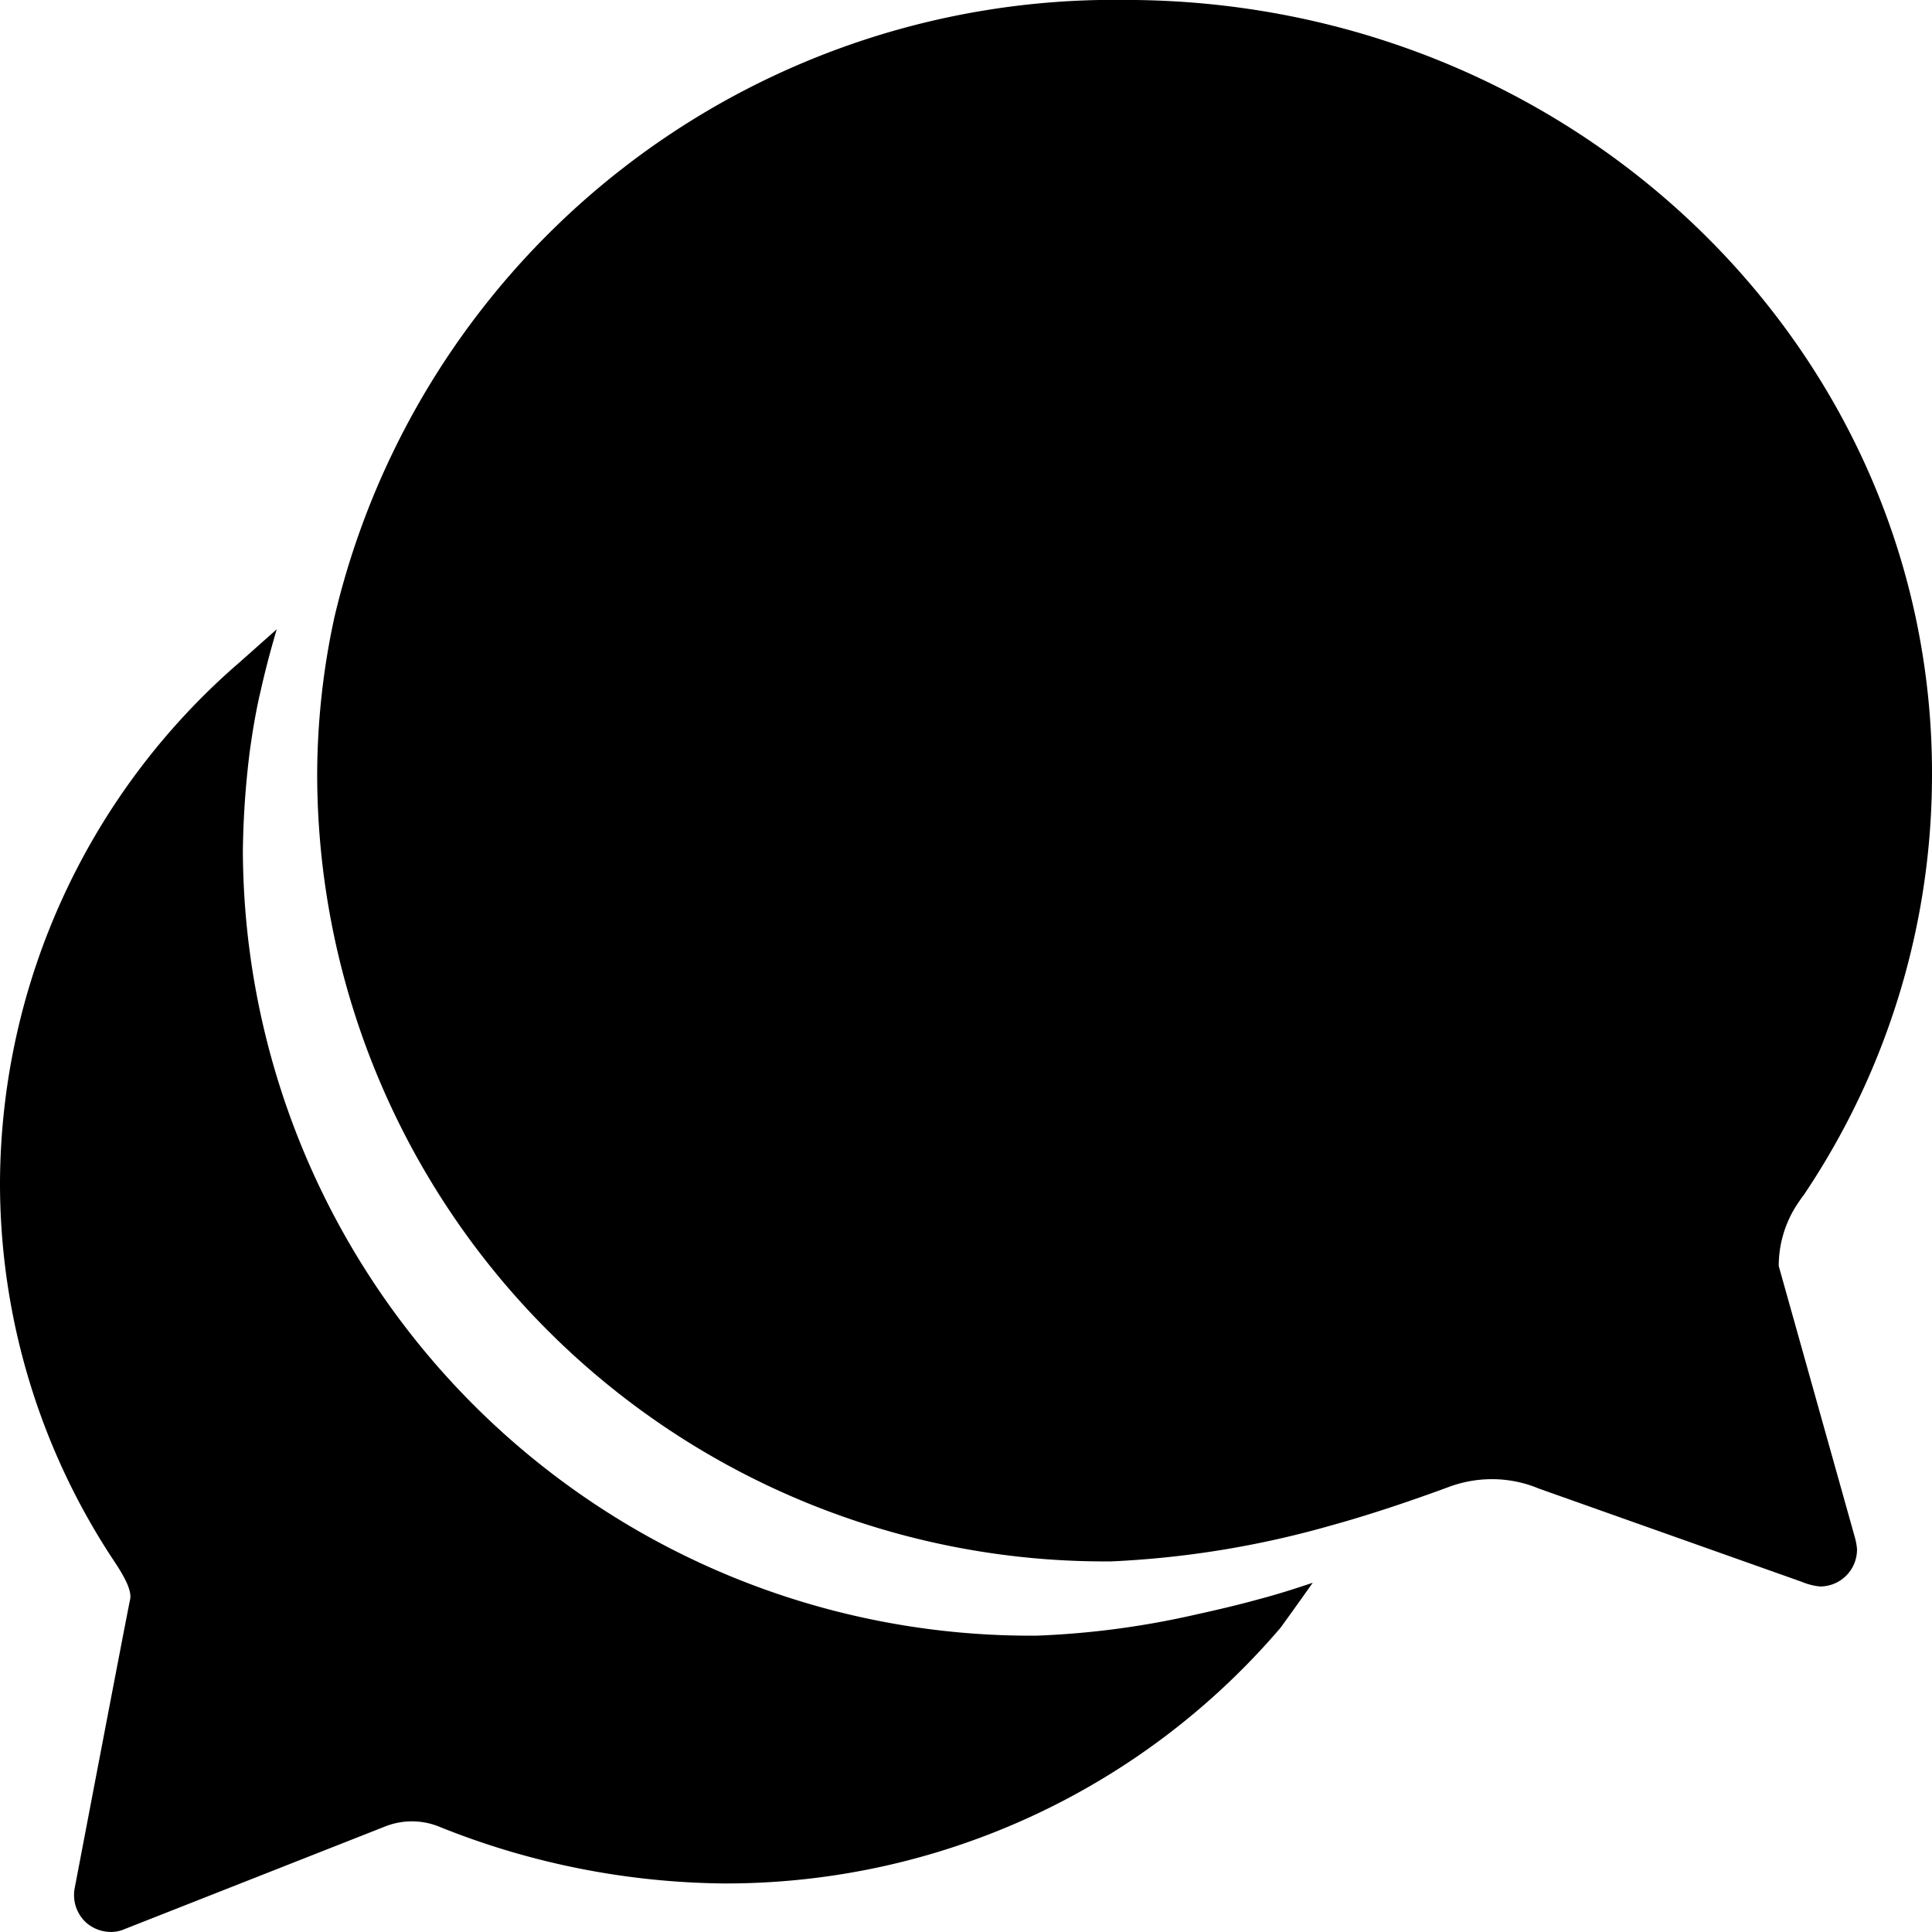
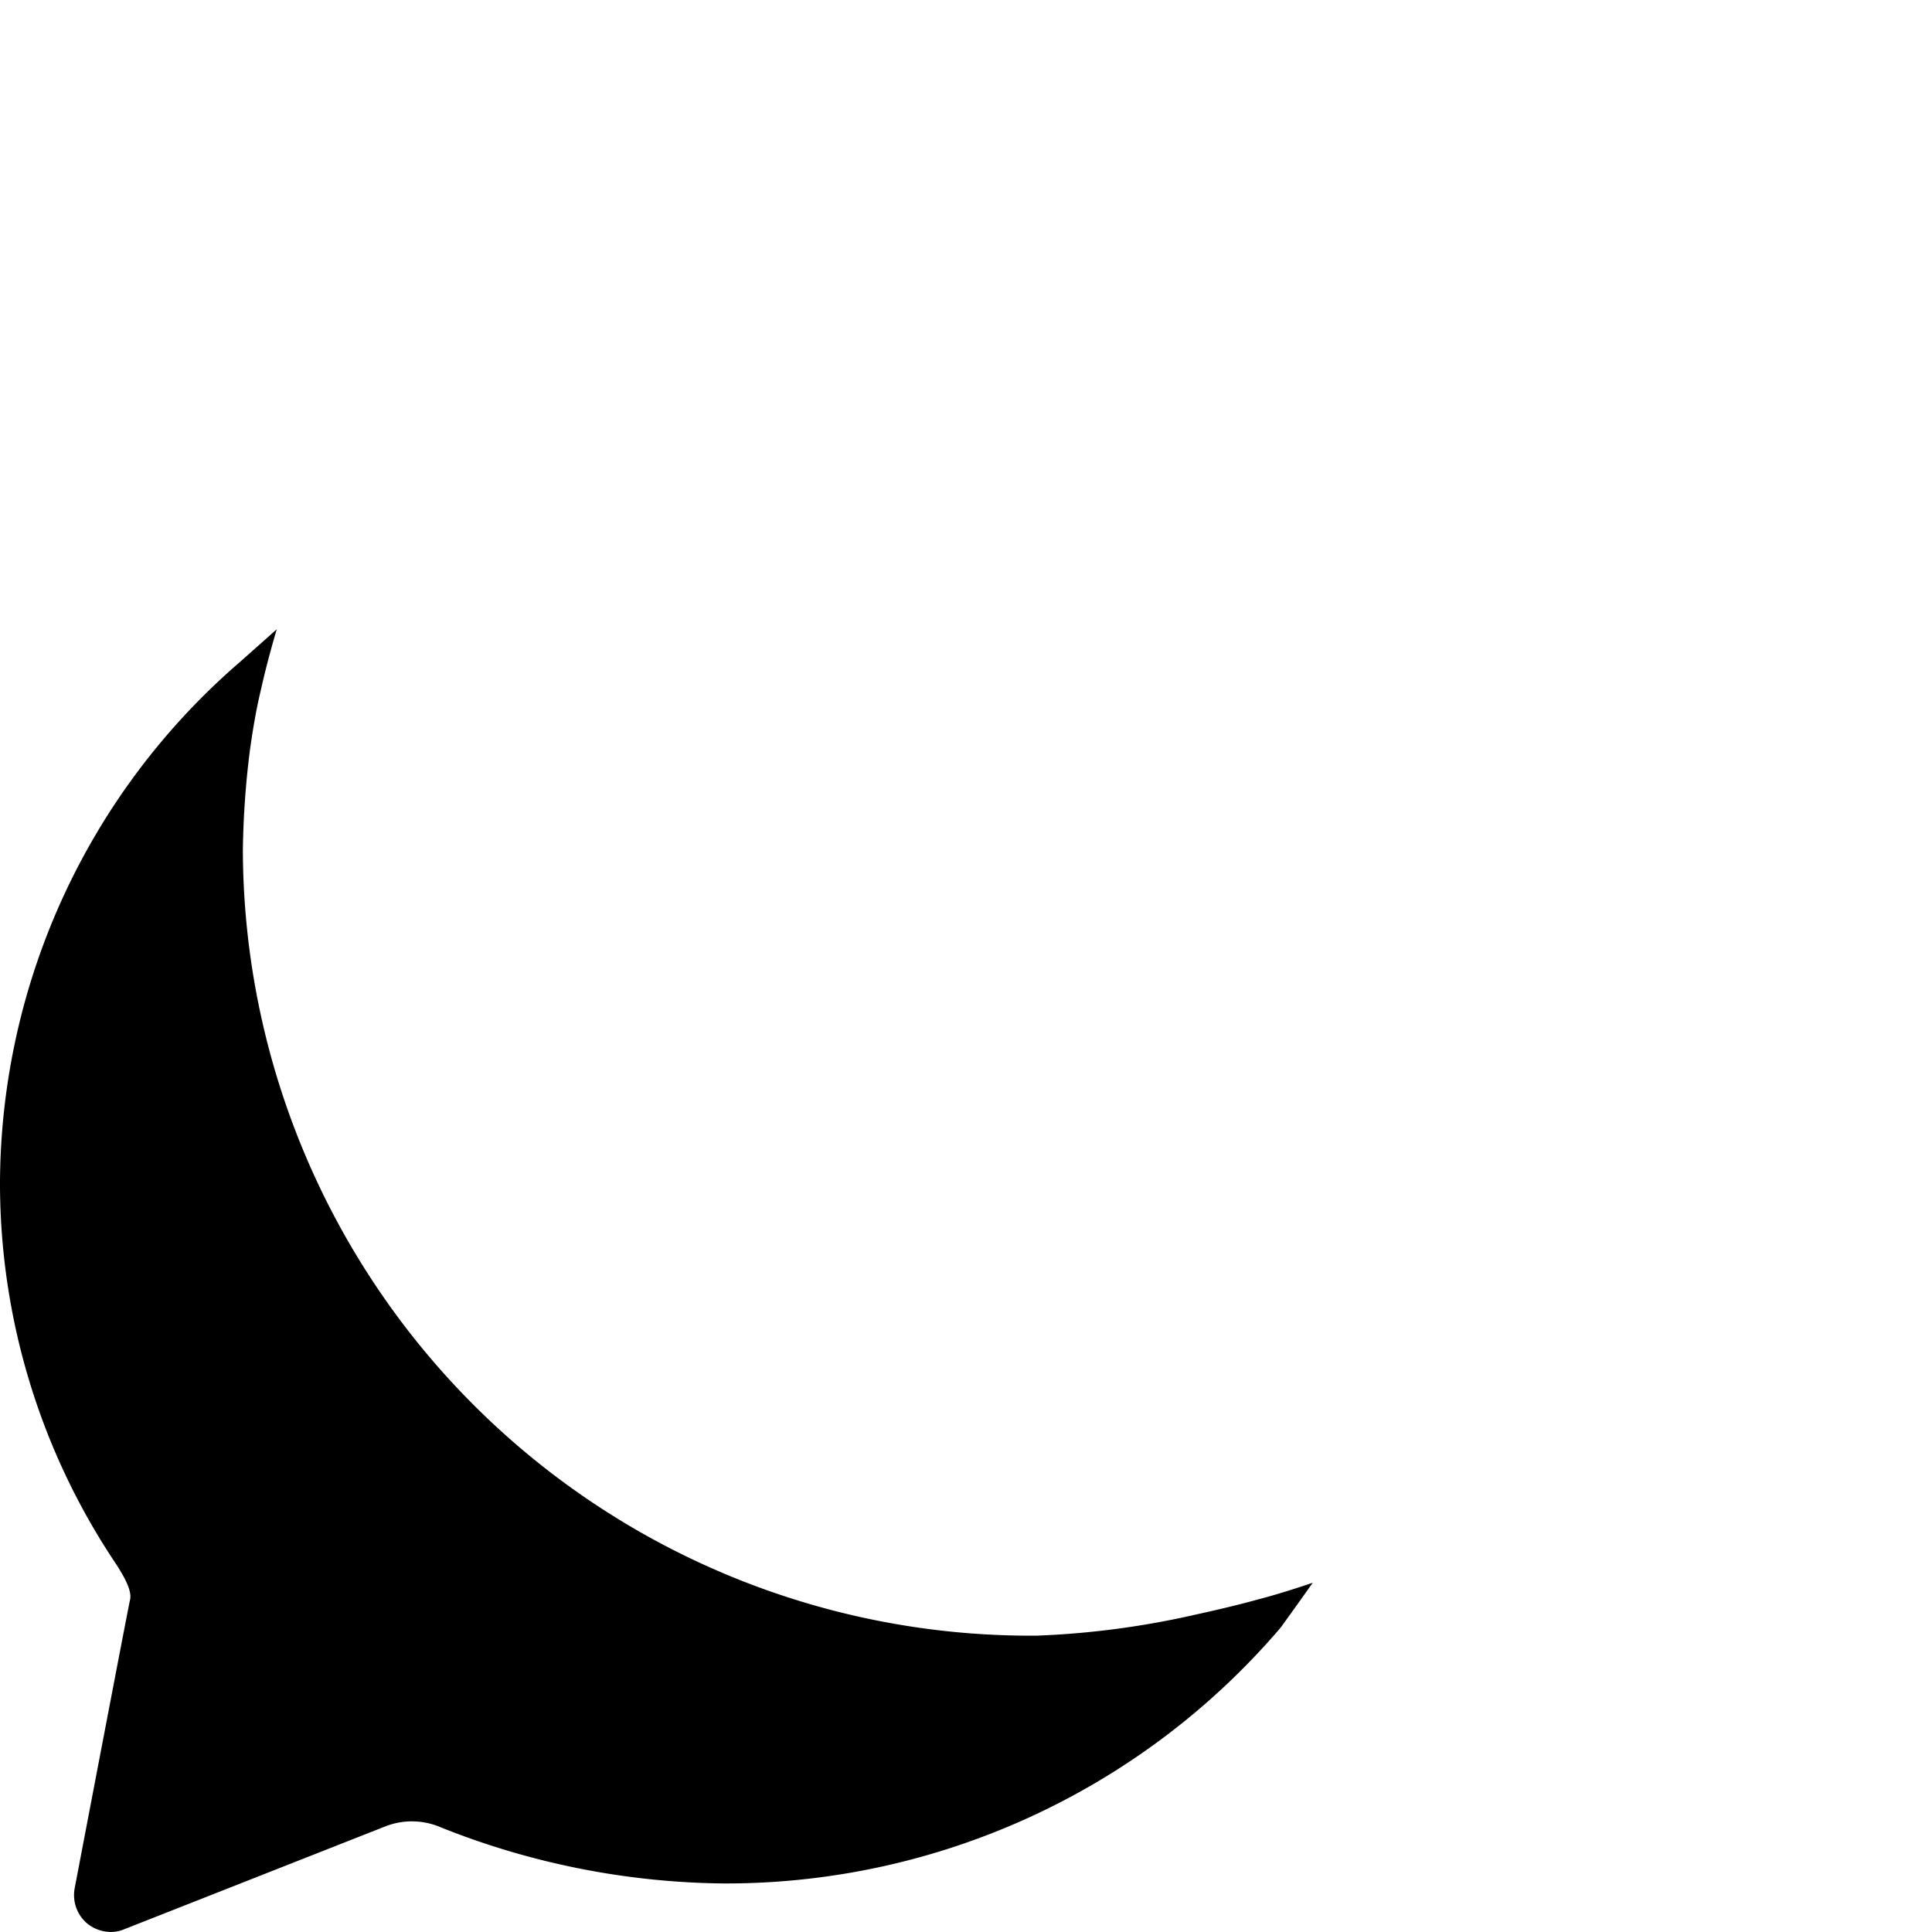
<svg xmlns="http://www.w3.org/2000/svg" width="34.5" height="34.5" viewBox="0 0 34.5 34.5">
  <g id="Icon_ionic-ios-chatbubbles" data-name="Icon ionic-ios-chatbubbles" transform="translate(-3.375 -3.375)">
-     <path id="Path_39" data-name="Path 39" d="M34.276,25.982a2.009,2.009,0,0,1,.274-1.012,2.794,2.794,0,0,1,.174-.257,13.438,13.438,0,0,0,2.289-7.489c.025-7.646-6.427-13.85-14.405-13.85A14.306,14.306,0,0,0,8.484,14.4a13.327,13.327,0,0,0-.307,2.836A14.068,14.068,0,0,0,22.359,31.257a17.079,17.079,0,0,0,3.914-.639c.937-.257,1.866-.6,2.106-.688a2.193,2.193,0,0,1,.771-.141,2.156,2.156,0,0,1,.838.166l4.7,1.667a1.121,1.121,0,0,0,.323.083.66.66,0,0,0,.663-.663,1.065,1.065,0,0,0-.041-.224Z" transform="translate(0.862 0)" />
    <path id="Path_40" data-name="Path 40" d="M25.808,30.235c-.3.083-.68.174-1.095.265a15.306,15.306,0,0,1-2.82.373A14.068,14.068,0,0,1,7.712,16.85a15.679,15.679,0,0,1,.124-1.775c.05-.357.108-.713.191-1.062.083-.373.182-.746.29-1.111l-.663.589a12.342,12.342,0,0,0-4.279,9.28,12.2,12.2,0,0,0,2.057,6.8c.191.29.3.514.265.663s-.987,5.142-.987,5.142a.665.665,0,0,0,.224.639.676.676,0,0,0,.423.149.6.6,0,0,0,.241-.05l4.653-1.833a1.3,1.3,0,0,1,1,.017,13.958,13.958,0,0,0,5.034,1,13.025,13.025,0,0,0,9.96-4.57s.265-.365.572-.8C26.5,30.036,26.157,30.144,25.808,30.235Z" transform="translate(0 1.71)" />
  </g>
</svg>